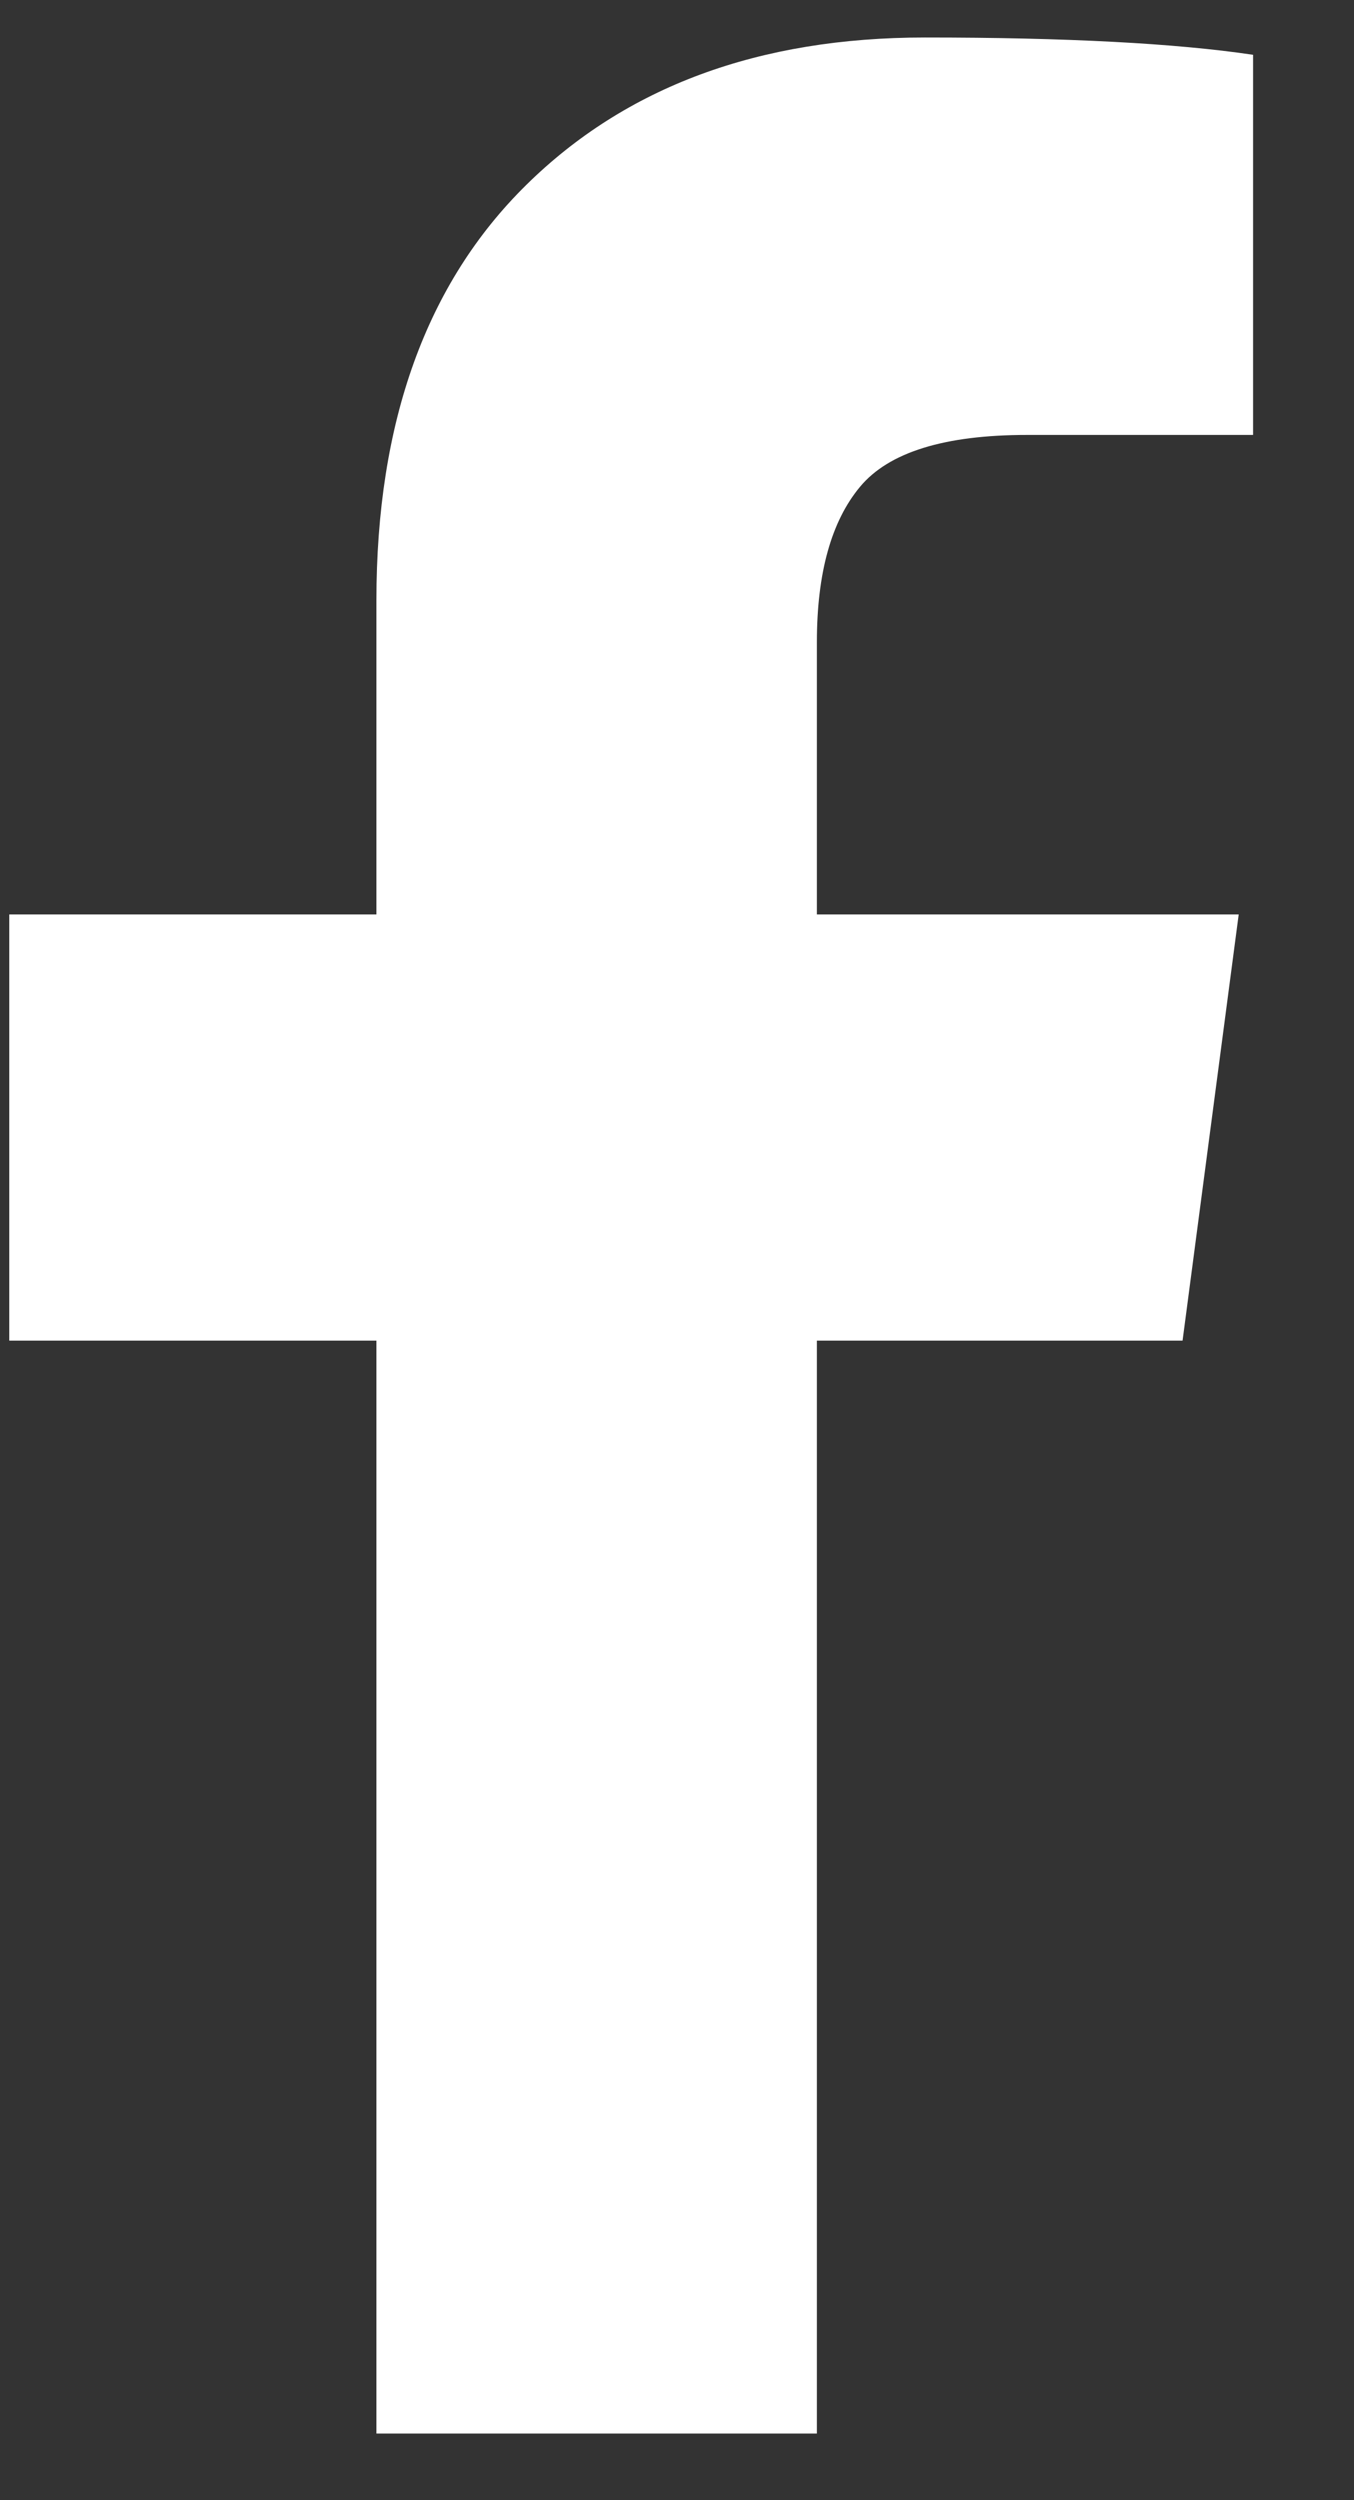
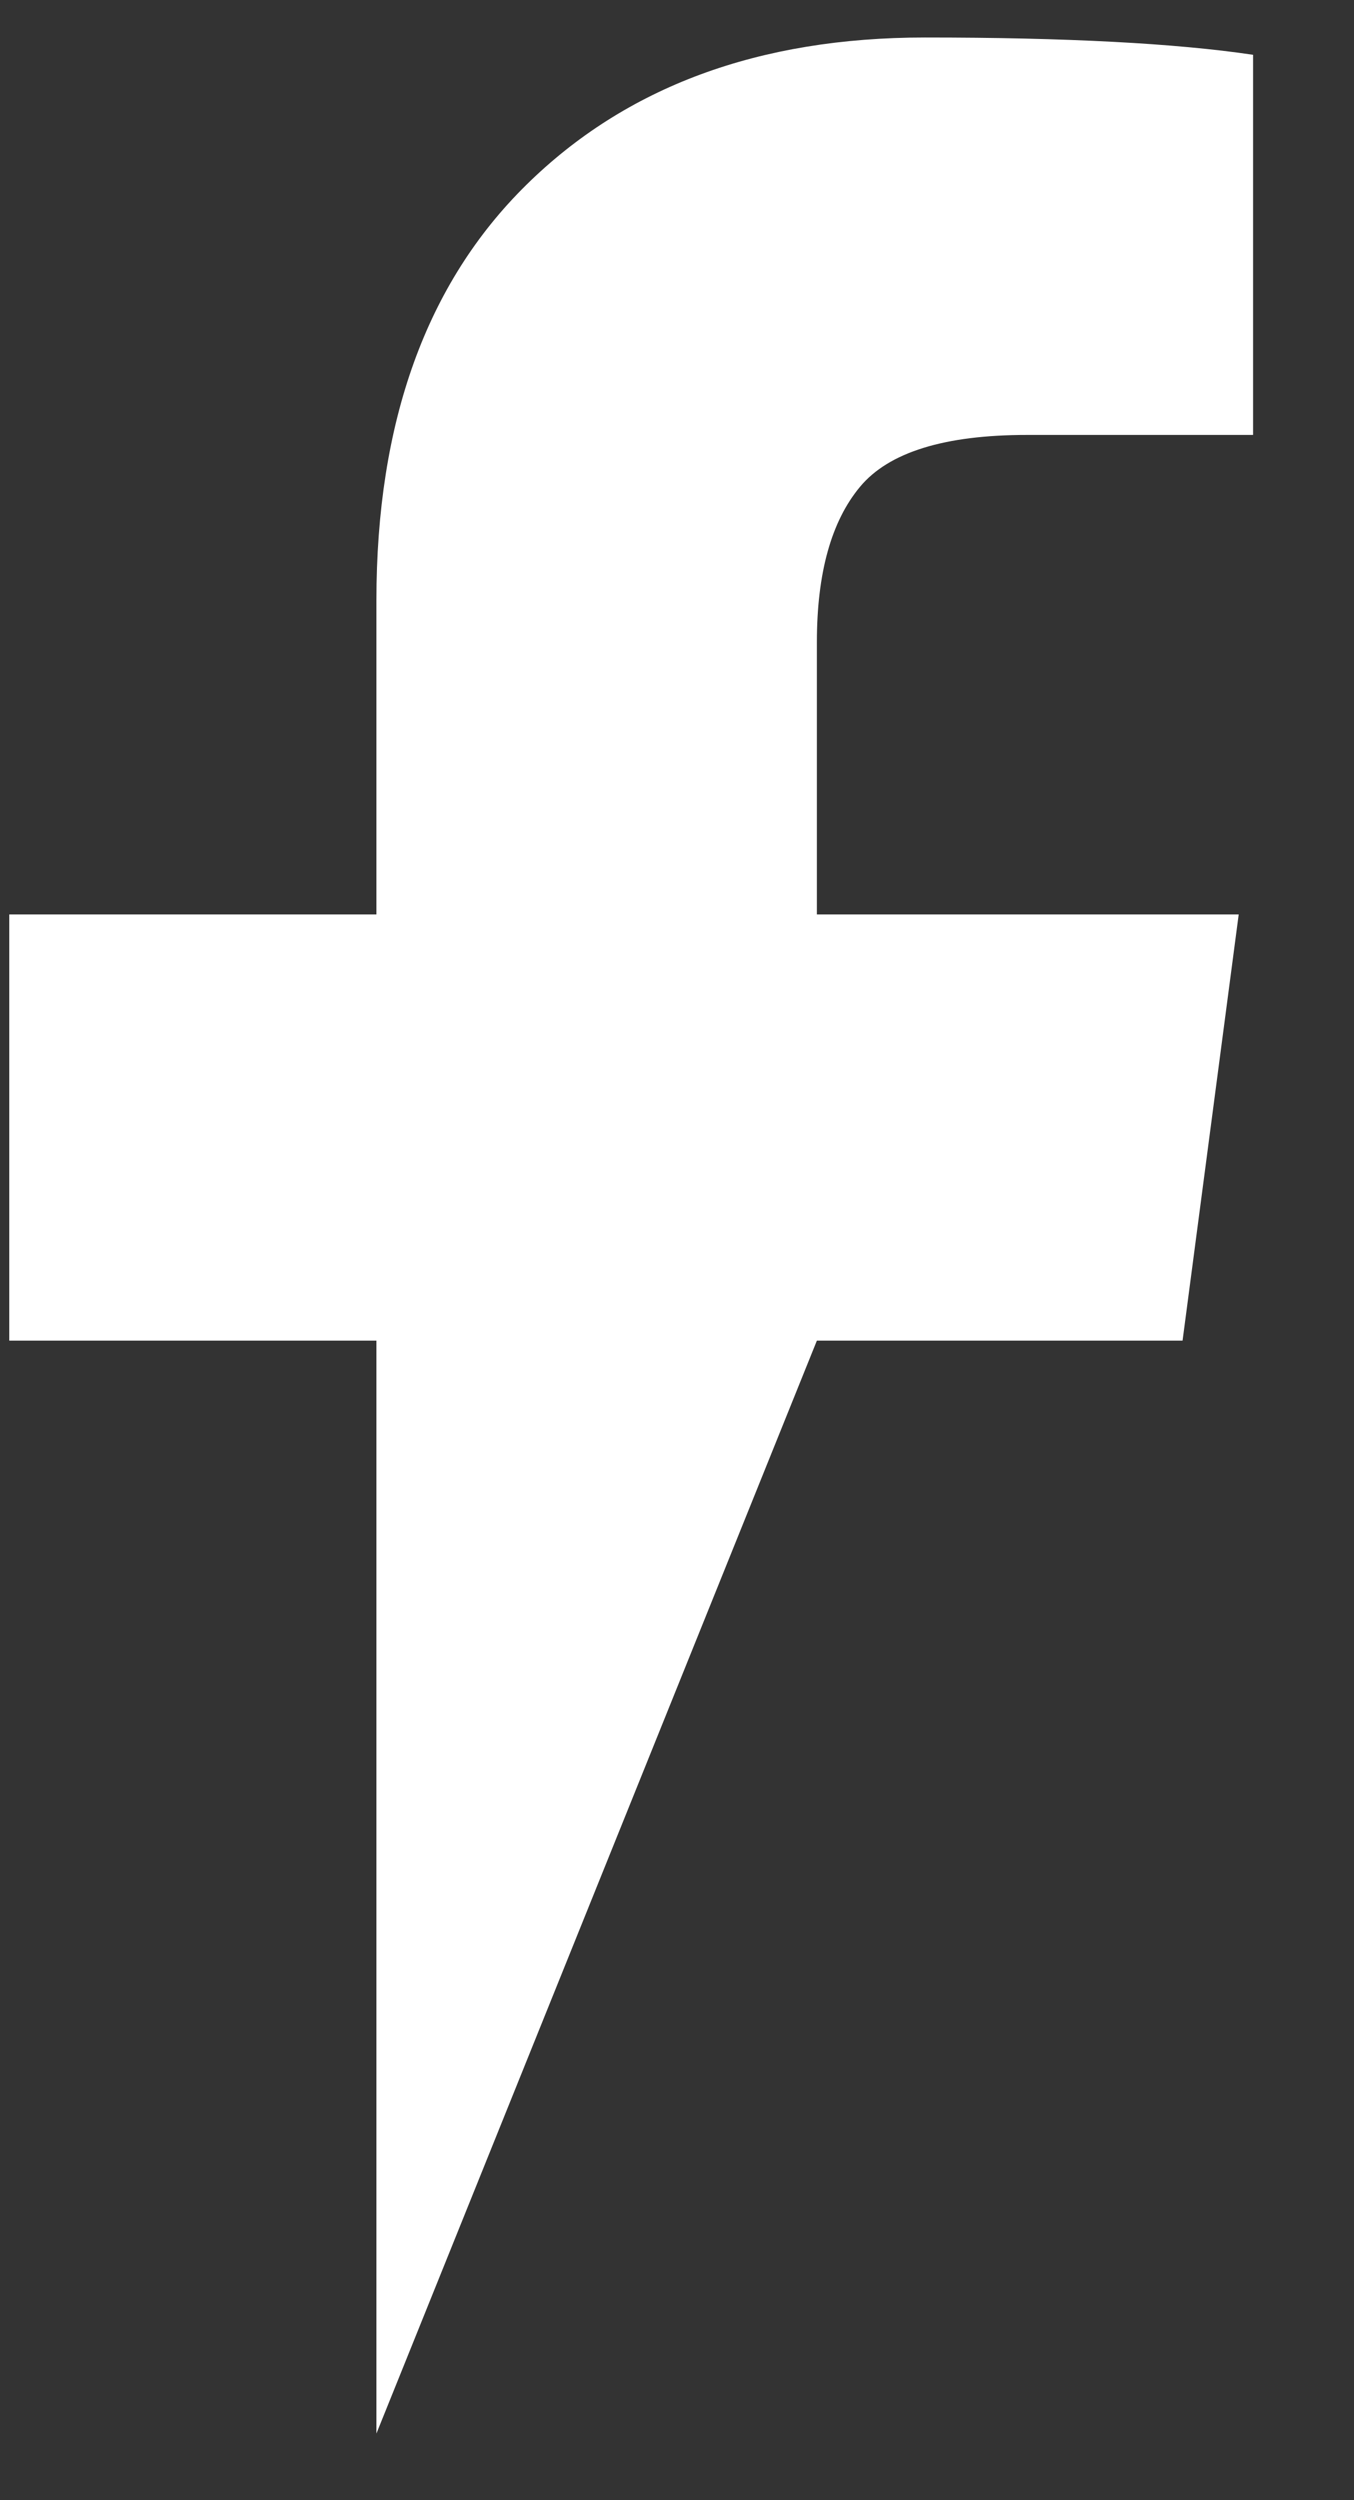
<svg xmlns="http://www.w3.org/2000/svg" width="13px" height="24px" viewBox="0 0 13 24" version="1.1">
  <rect x="0" y="0" width="13" height="24" fill="#333333" stroke="none" />
  <title>CFF56E24-4FEC-4173-9B52-F9CDE8F964E6@2x</title>
  <desc>Created with sketchtool.</desc>
  <g id="Desktop" stroke="none" stroke-width="1" fill="none" fill-rule="evenodd">
    <g id="1-Sign-In-Filled-Out" transform="translate(-882, -390)" fill="#FFFFFF">
      <g id="facebook" transform="translate(851, 377)">
        <g id="UI/Button-Copy-2" transform="translate(-0.911, 0)">
          <g id="Button">
-             <path d="M43.942,13.526 L43.942,17.175 L41.772,17.175 C40.98,17.175 40.445,17.341 40.169,17.672 C39.892,18.004 39.754,18.502 39.754,19.165 L39.754,21.778 L43.804,21.778 L43.265,25.869 L39.754,25.869 L39.754,36.36 L35.525,36.36 L35.525,25.869 L32,25.869 L32,21.778 L35.525,21.778 L35.525,18.764 C35.525,17.05 36.004,15.721 36.962,14.777 C37.92,13.832 39.197,13.36 40.791,13.36 C42.145,13.36 43.196,13.415 43.942,13.526 Z" id="" />
+             <path d="M43.942,13.526 L43.942,17.175 L41.772,17.175 C40.98,17.175 40.445,17.341 40.169,17.672 C39.892,18.004 39.754,18.502 39.754,19.165 L39.754,21.778 L43.804,21.778 L43.265,25.869 L39.754,25.869 L35.525,36.36 L35.525,25.869 L32,25.869 L32,21.778 L35.525,21.778 L35.525,18.764 C35.525,17.05 36.004,15.721 36.962,14.777 C37.92,13.832 39.197,13.36 40.791,13.36 C42.145,13.36 43.196,13.415 43.942,13.526 Z" id="" />
          </g>
        </g>
      </g>
    </g>
  </g>
</svg>